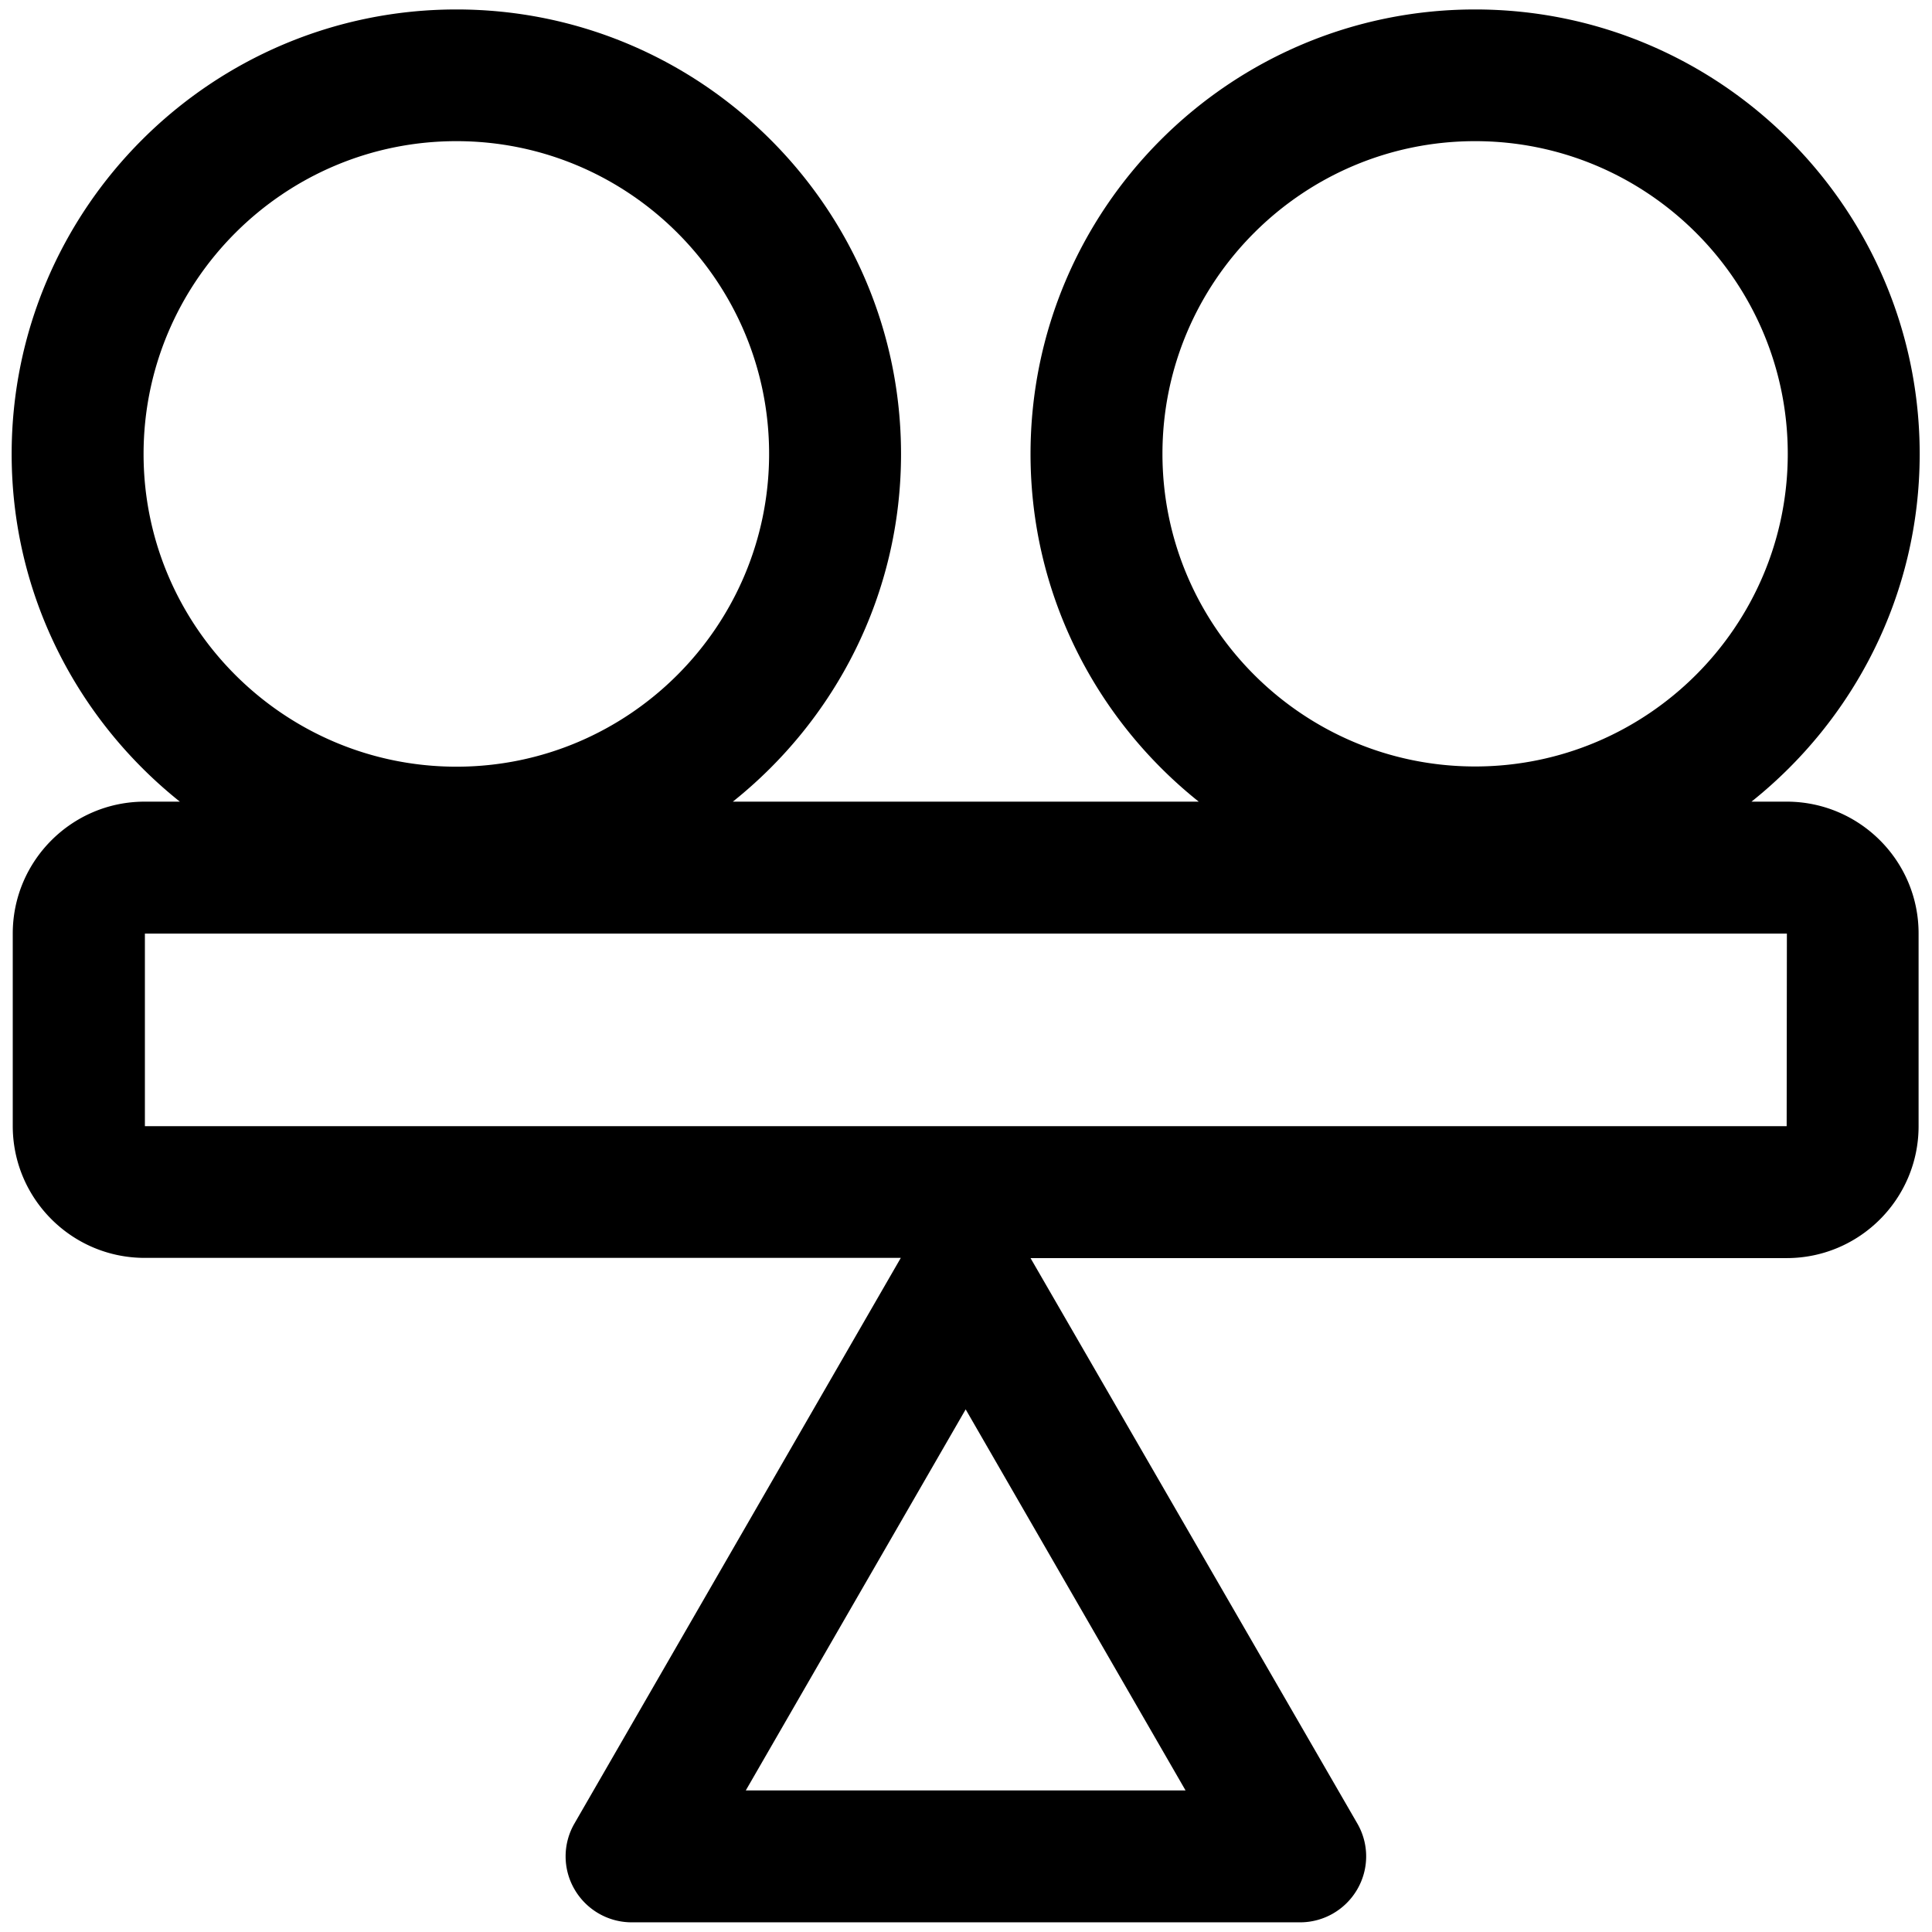
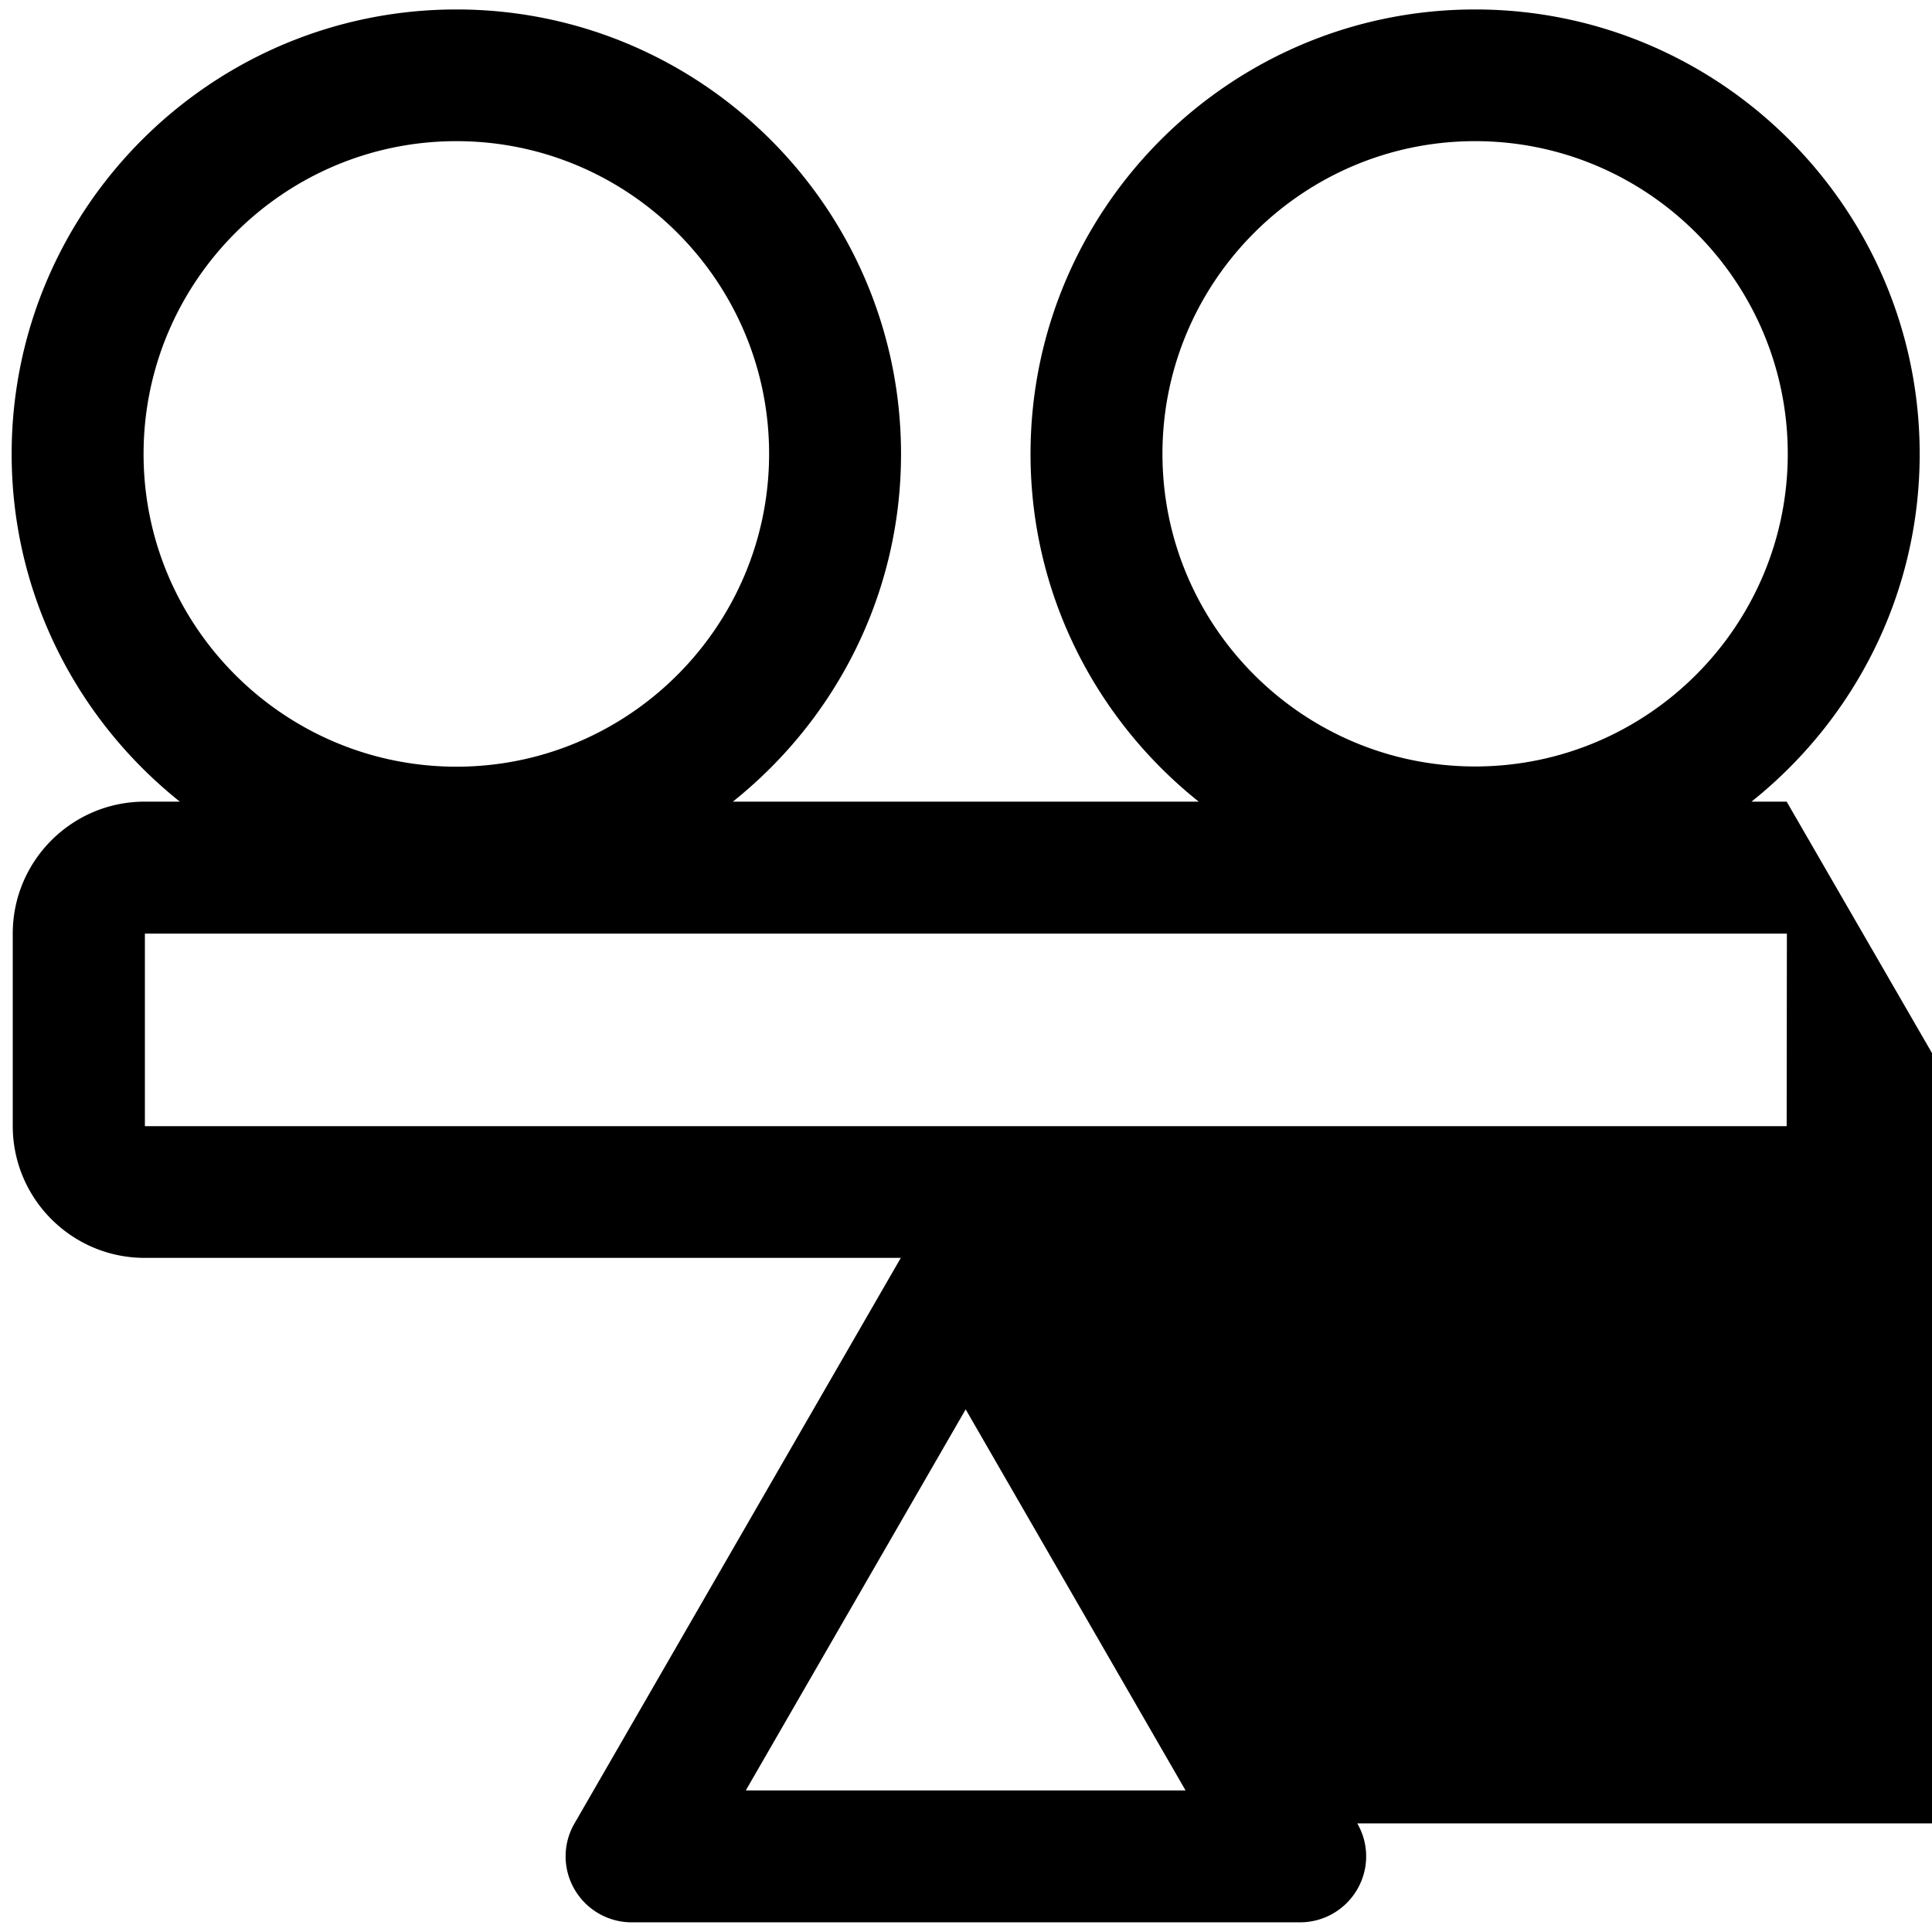
<svg xmlns="http://www.w3.org/2000/svg" width="87" height="87" viewBox="0 0 87.87 87.87" xml:space="preserve">
-   <path d="M81.26 36.46h-1.6c4.65-3.71 7.65-9.41 7.65-15.81C87.31 9.5 78.24.43 67.09.43S46.87 9.49 46.87 20.65c0 6.4 3 12.1 7.65 15.81H33.33c4.65-3.71 7.65-9.41 7.65-15.81C40.98 9.5 31.91.43 20.76.43S.53 9.49.53 20.65c0 6.4 3 12.1 7.65 15.81h-1.6c-3.31 0-6 2.69-6 6v8.75c0 3.31 2.69 6 6 6h34.39L26.13 82.93a2.98 2.98 0 0 0 0 3c.54.93 1.53 1.5 2.6 1.5h30.4c1.07 0 2.06-.57 2.6-1.5s.54-2.07 0-3L46.87 57.22h34.39c3.31 0 6-2.69 6-6v-8.75c.01-3.32-2.69-6.01-6-6.01zM67.09 6.42c7.84 0 14.22 6.38 14.22 14.22s-6.38 14.22-14.22 14.22-14.22-6.38-14.22-14.22S59.25 6.42 67.09 6.42zm-46.33 0c7.84 0 14.22 6.38 14.22 14.22S28.6 34.87 20.76 34.87 6.53 28.49 6.53 20.65 12.91 6.42 20.76 6.42zm13.16 75.01 10-17.33 10 17.33h-20zm47.34-27.21v-3 3zm0-3H6.59v-8.76h74.68l-.01 8.76z" />
+   <path d="M81.26 36.46h-1.6c4.65-3.71 7.65-9.41 7.65-15.81C87.31 9.5 78.24.43 67.09.43S46.87 9.49 46.87 20.65c0 6.4 3 12.1 7.65 15.81H33.33c4.65-3.71 7.65-9.41 7.65-15.81C40.98 9.5 31.91.43 20.76.43S.53 9.49.53 20.65c0 6.4 3 12.1 7.65 15.81h-1.6c-3.31 0-6 2.69-6 6v8.75c0 3.31 2.69 6 6 6h34.39L26.13 82.93a2.98 2.98 0 0 0 0 3c.54.93 1.53 1.5 2.6 1.5h30.4c1.07 0 2.06-.57 2.6-1.5s.54-2.07 0-3h34.39c3.31 0 6-2.69 6-6v-8.75c.01-3.32-2.69-6.01-6-6.01zM67.09 6.42c7.84 0 14.22 6.38 14.22 14.22s-6.38 14.22-14.22 14.22-14.22-6.38-14.22-14.22S59.25 6.42 67.09 6.42zm-46.33 0c7.84 0 14.22 6.38 14.22 14.22S28.6 34.87 20.76 34.87 6.53 28.49 6.53 20.65 12.91 6.42 20.76 6.42zm13.16 75.01 10-17.33 10 17.33h-20zm47.34-27.21v-3 3zm0-3H6.59v-8.76h74.68l-.01 8.76z" />
</svg>